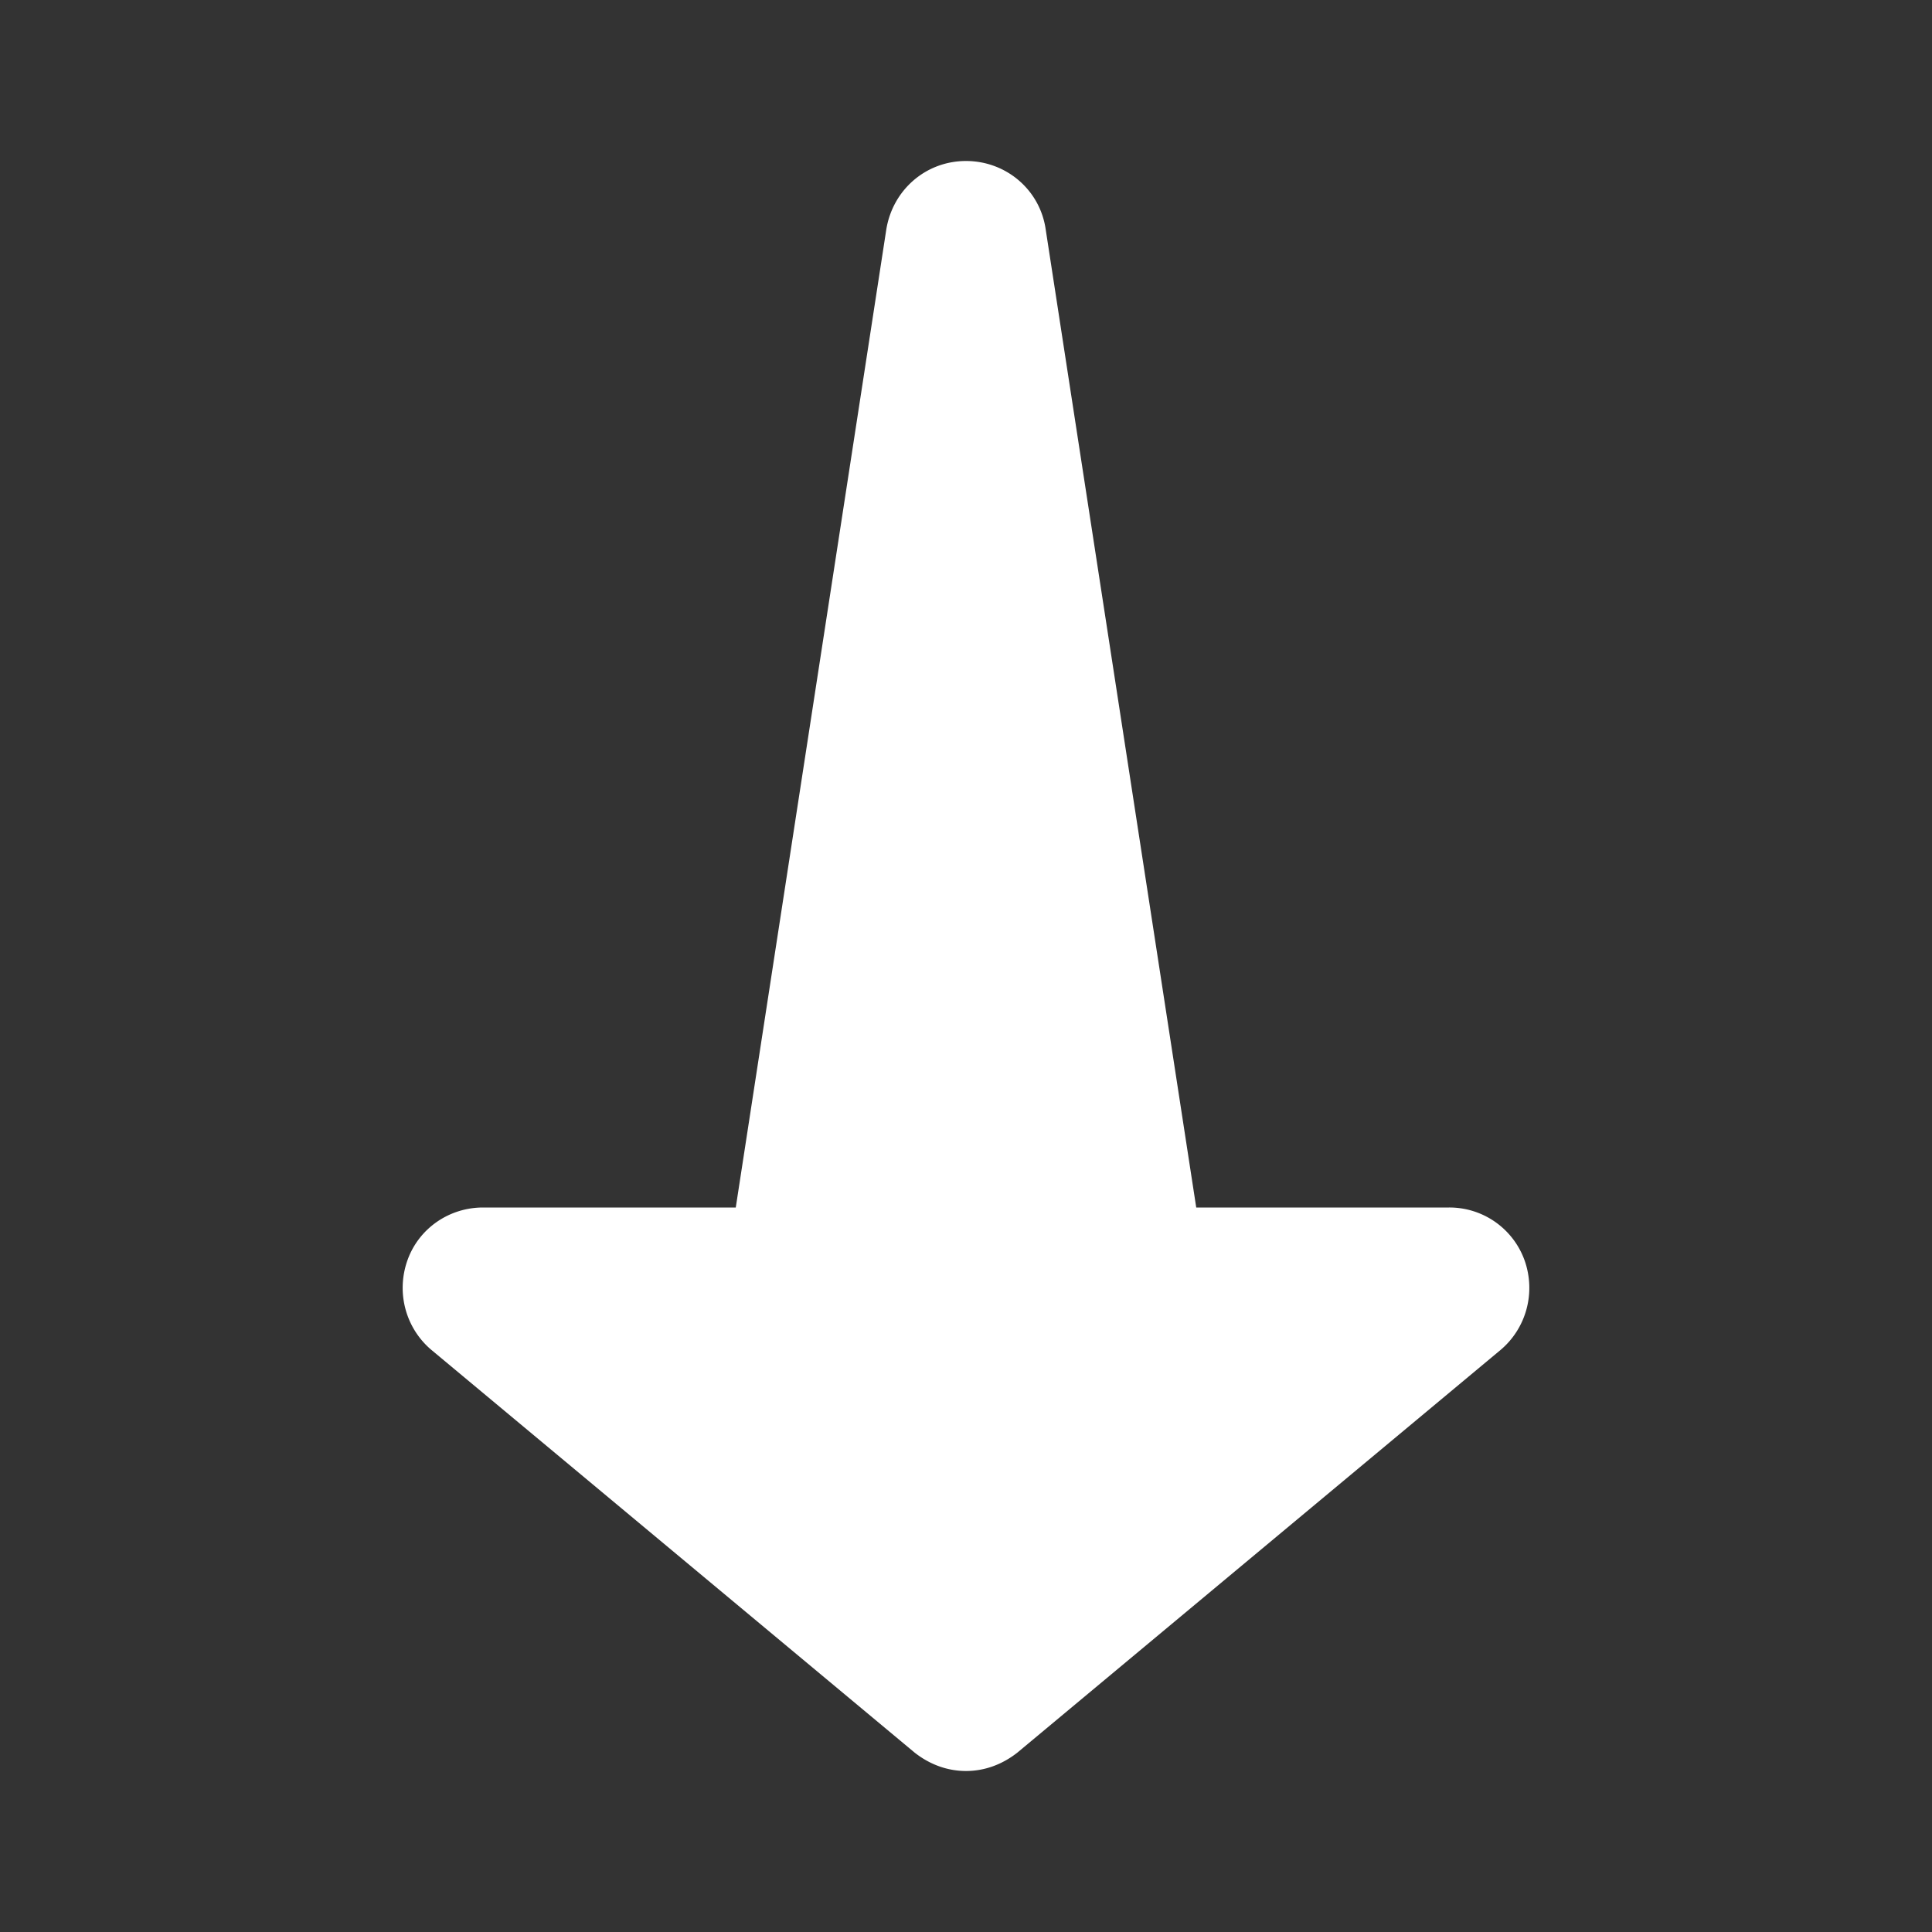
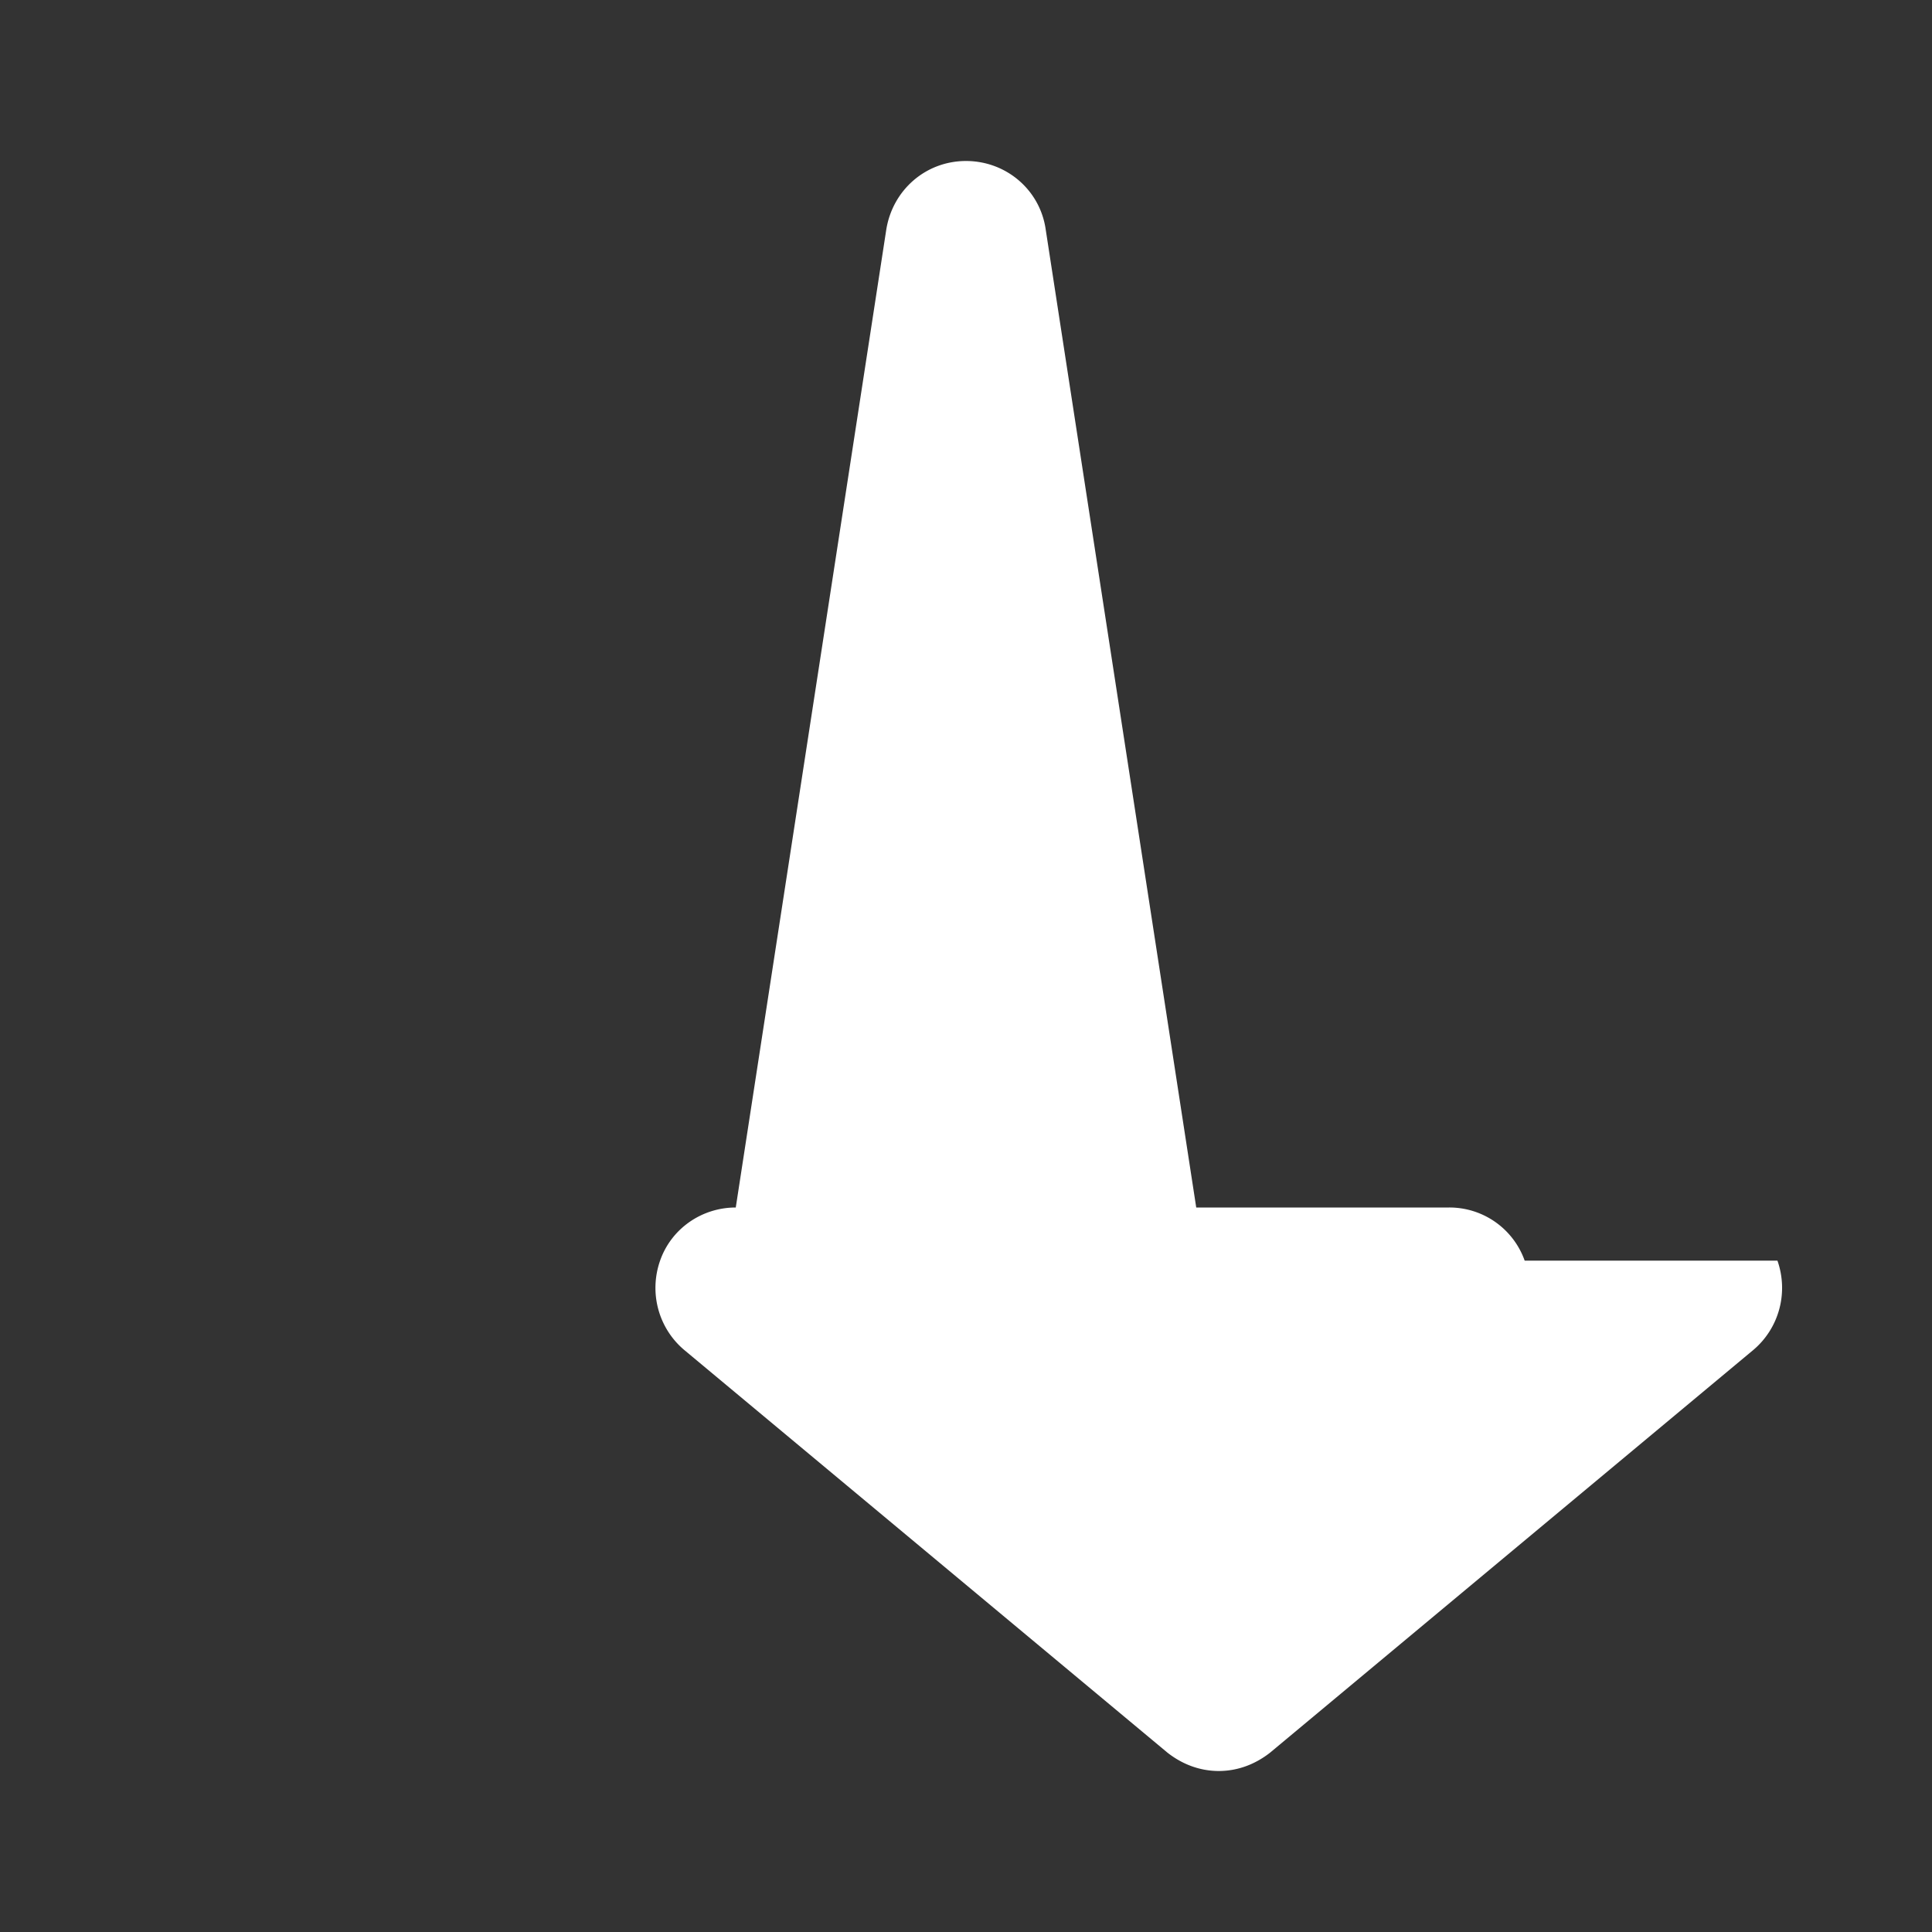
<svg xmlns="http://www.w3.org/2000/svg" version="1.1" width="512" height="512" x="0" y="0" viewBox="0 0 24 24" style="enable-background:new 0 0 512 512" xml:space="preserve" class="">
  <rect x="0" y="0" width="24" height="24" fill="#333333" stroke="none" />
  <g>
-     <path d="M18.94 15.66A.992.992 0 0 0 18 15h-3.14L12.99 2.85C12.92 2.36 12.5 2 12 2s-.91.36-.99.85L9.14 15H6c-.42 0-.8.26-.94.66s-.02.84.3 1.11l6 5c.19.15.41.23.64.23s.45-.08.64-.23l6-5c.32-.27.44-.71.3-1.11z" fill="#FFFFFF" opacity="1" data-original="#000000" class="" />
+     <path d="M18.94 15.66A.992.992 0 0 0 18 15h-3.14L12.99 2.85C12.92 2.36 12.5 2 12 2s-.91.36-.99.85L9.14 15c-.42 0-.8.26-.94.66s-.02.84.3 1.11l6 5c.19.15.41.23.64.23s.45-.08.64-.23l6-5c.32-.27.44-.71.3-1.11z" fill="#FFFFFF" opacity="1" data-original="#000000" class="" />
  </g>
</svg>